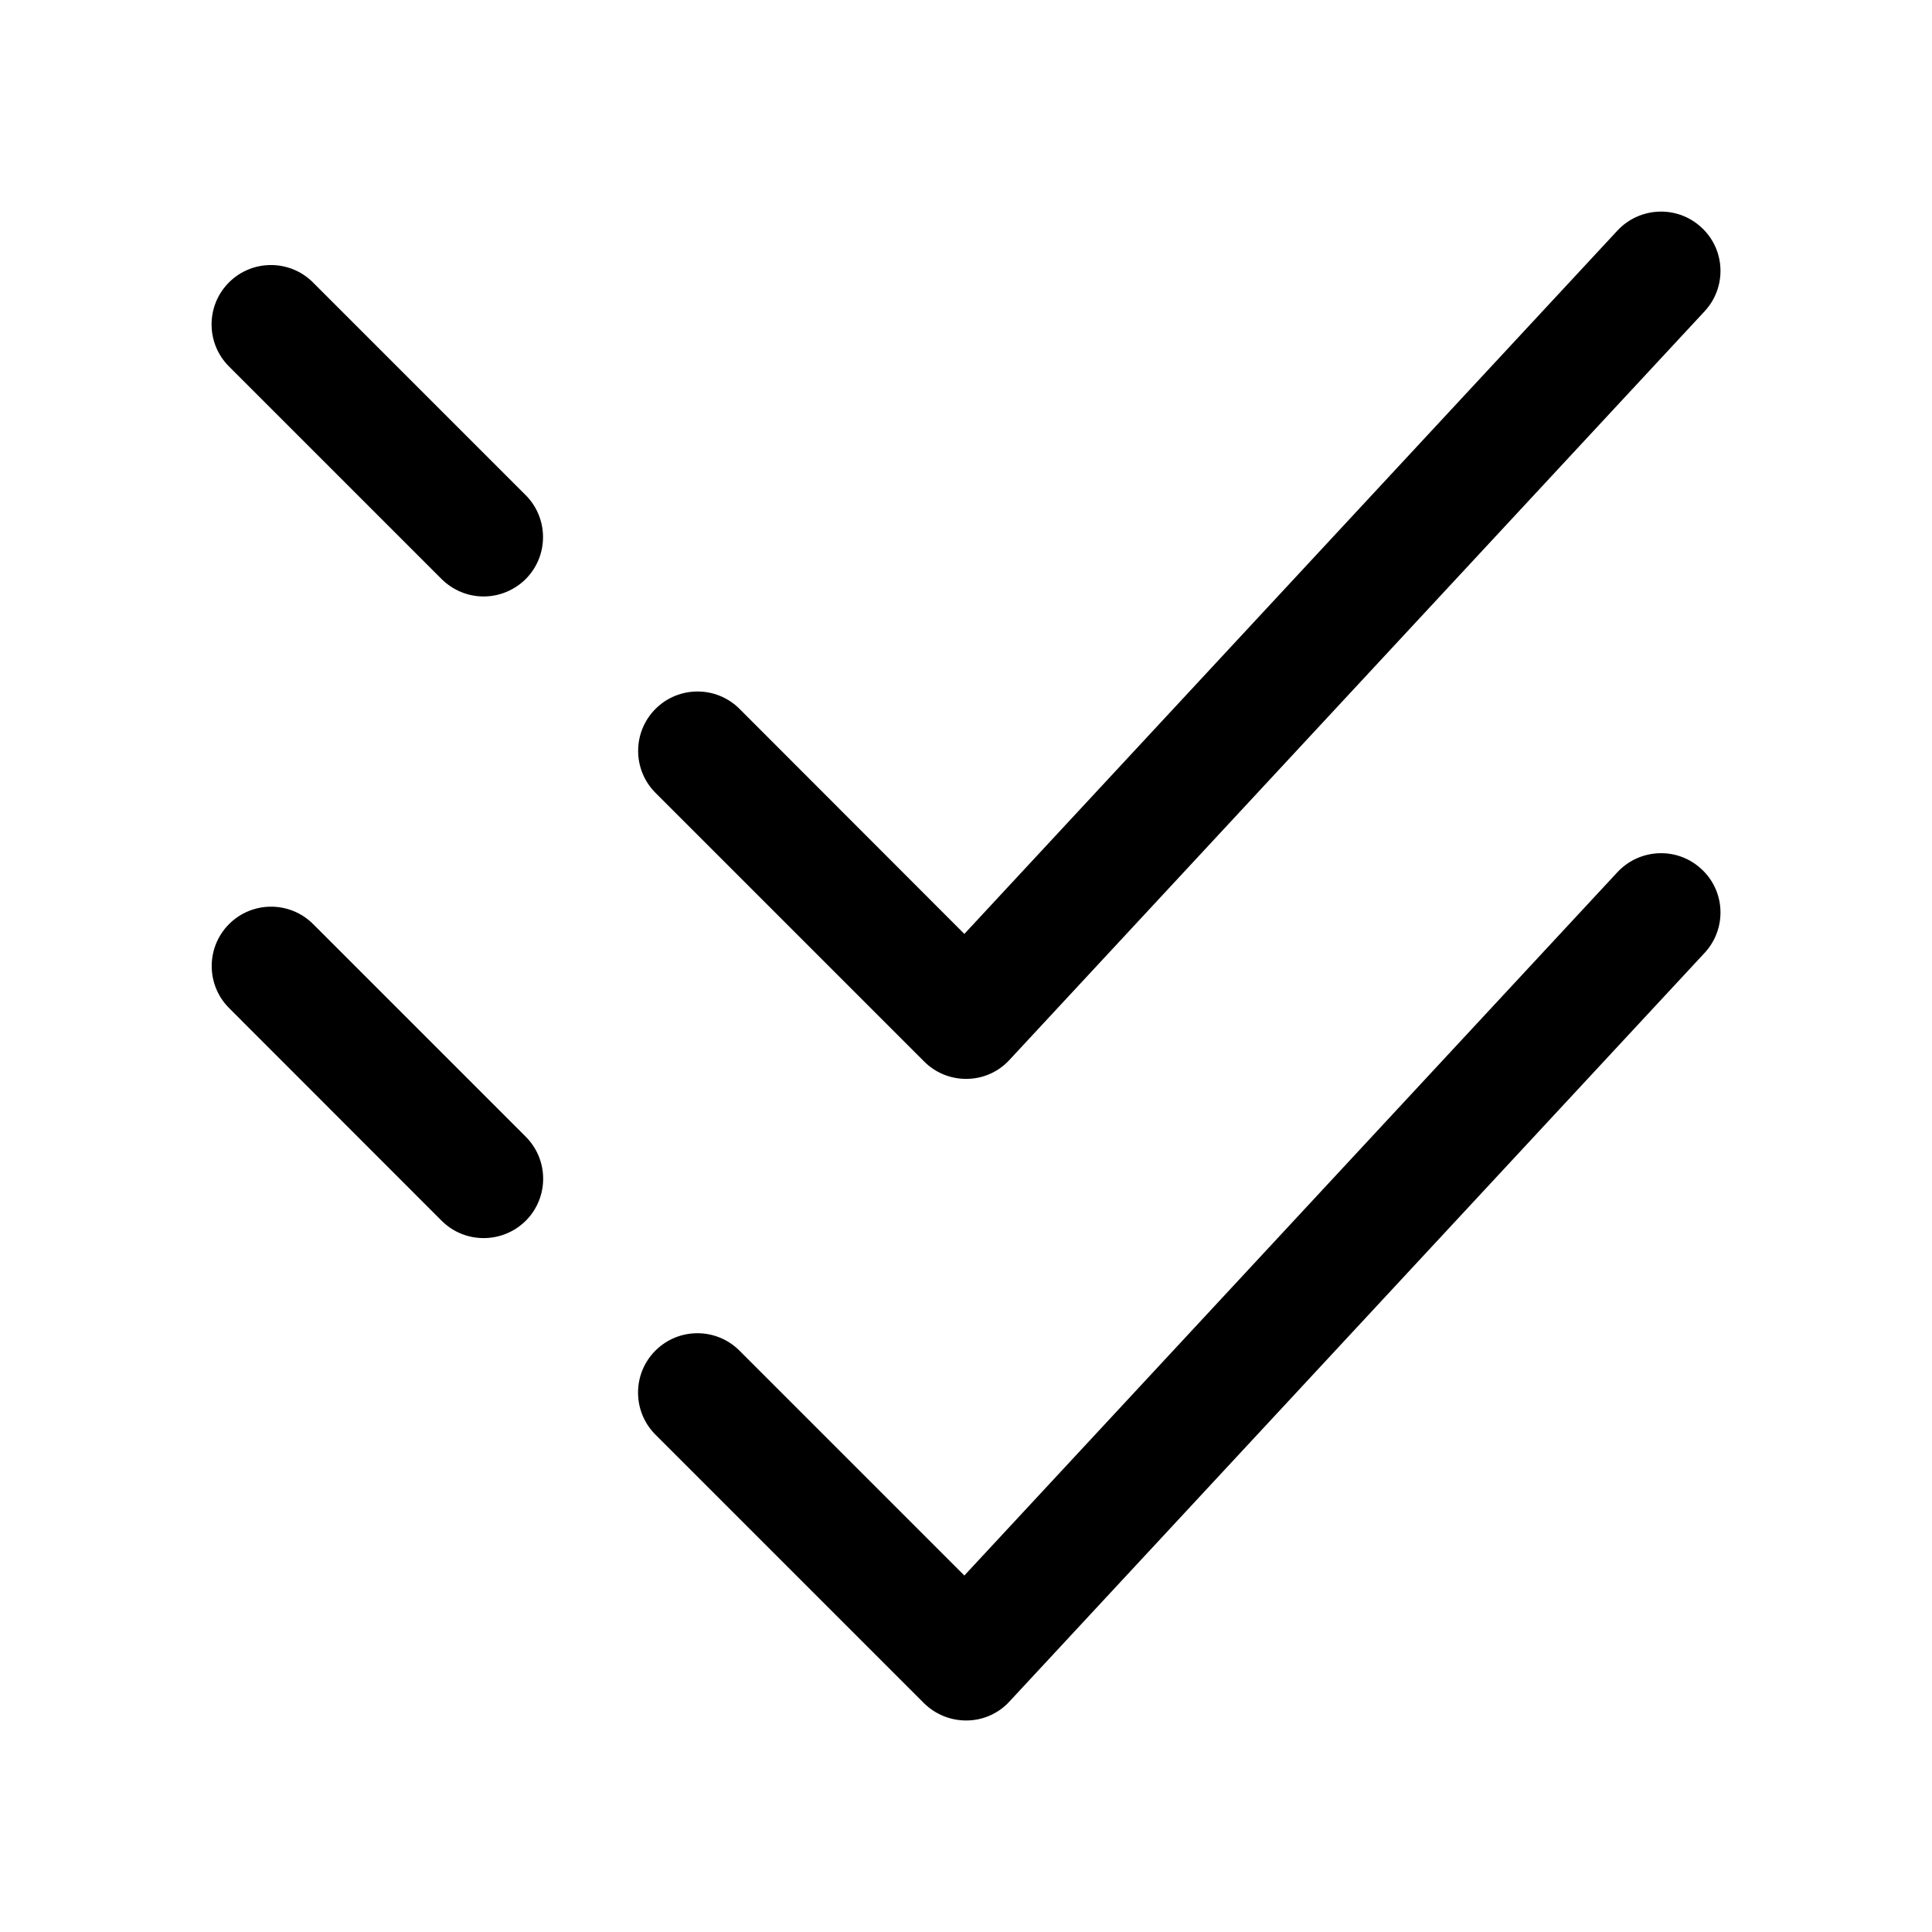
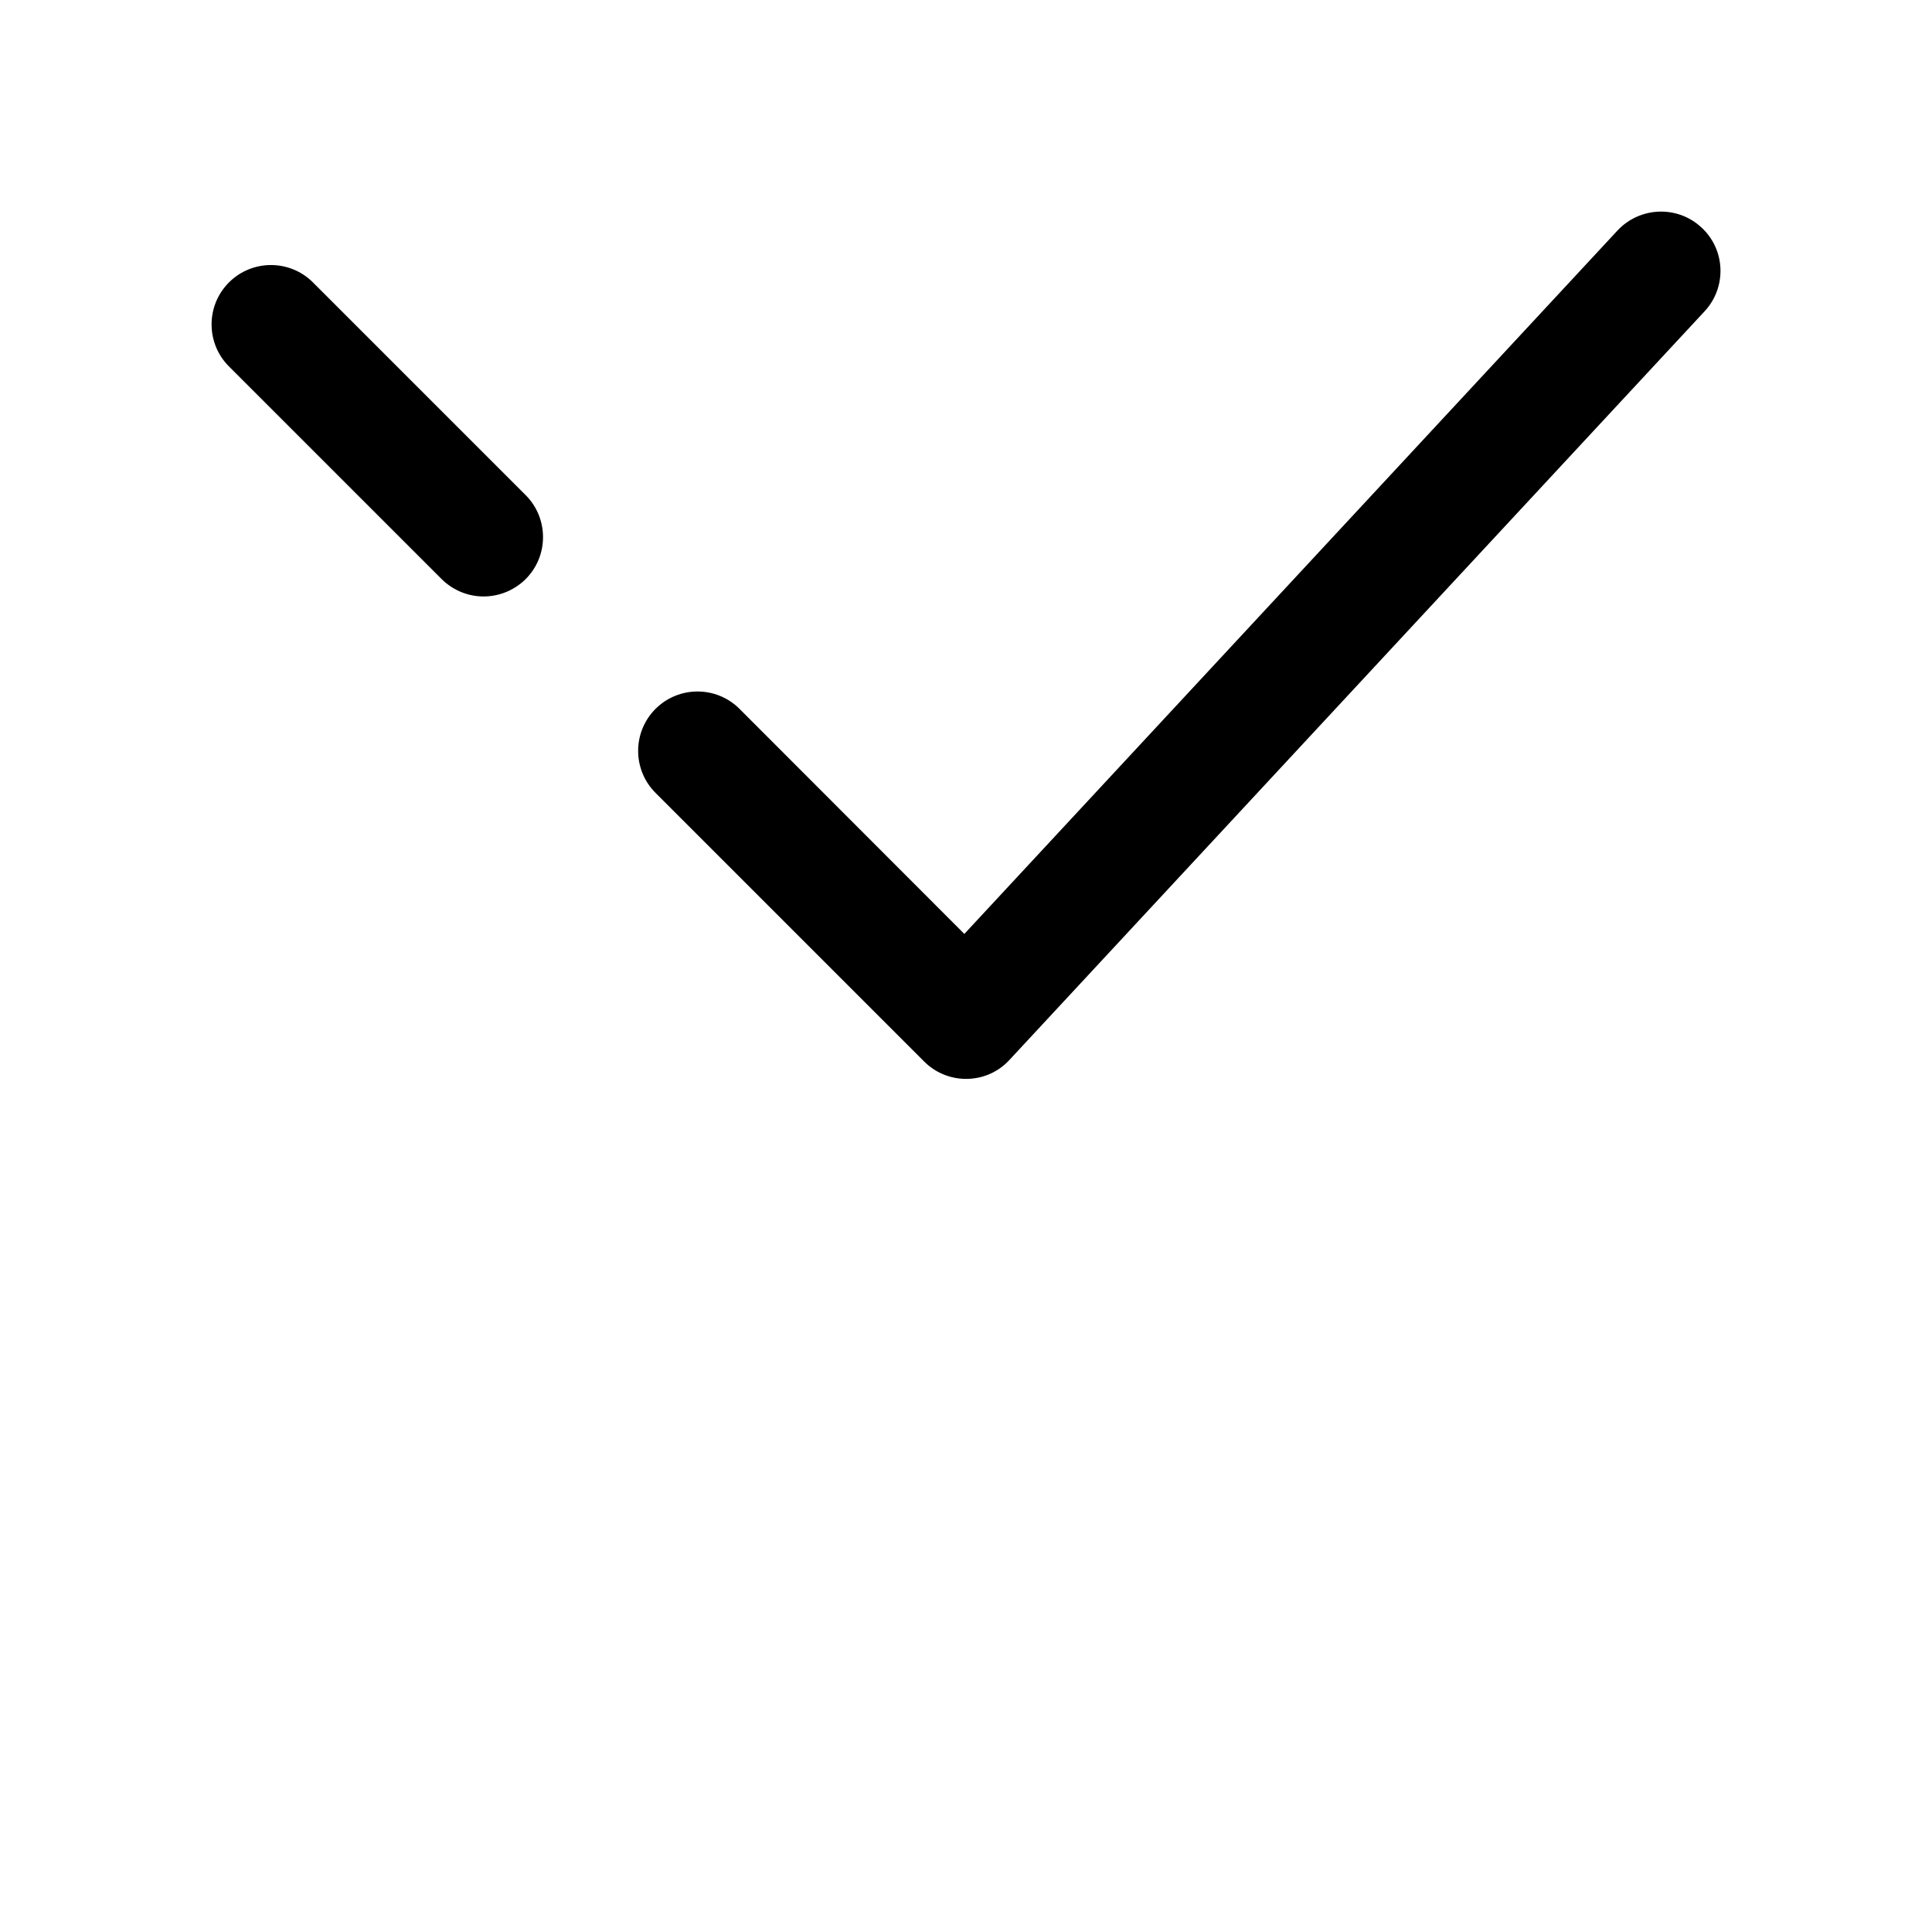
<svg xmlns="http://www.w3.org/2000/svg" fill="#000000" width="800px" height="800px" version="1.1" viewBox="144 144 512 512">
  <g>
    <path d="m261.04 297.47c3.086 3.055 7.113 4.598 11.113 4.598s8.062-1.543 11.148-4.598c6.141-6.141 6.141-16.121 0-22.262l-56.363-56.363c-6.141-6.141-16.121-6.141-22.262 0-6.141 6.141-6.141 16.121 0 22.262z" />
    <path d="m594.88 204.27c-6.297-5.887-16.281-5.543-22.23 0.82l-173.09 186.41-59.578-59.641c-6.141-6.141-16.121-6.141-22.262 0s-6.141 16.121 0 22.262l71.164 71.164c2.93 2.957 6.93 4.629 11.117 4.629h0.285c4.312-0.062 8.375-1.891 11.242-5.039l184.21-198.38c5.914-6.363 5.566-16.344-0.855-22.23z" />
-     <path d="m261.04 467.51c3.086 3.086 7.117 4.598 11.148 4.598s8.062-1.543 11.148-4.598c6.141-6.141 6.141-16.121 0-22.262l-56.363-56.363c-6.141-6.141-16.121-6.141-22.262 0-6.141 6.141-6.141 16.121 0 22.262z" />
-     <path d="m594.88 374.3c-6.297-5.887-16.281-5.543-22.23 0.82l-173.09 186.41-59.605-59.605c-6.141-6.141-16.121-6.141-22.262 0-6.141 6.141-6.141 16.121 0 22.262l71.164 71.164c2.957 2.922 6.957 4.594 11.145 4.594h0.285c4.312-0.062 8.375-1.891 11.242-5.039l184.21-198.38c5.914-6.359 5.566-16.344-0.855-22.23z" />
  </g>
</svg>